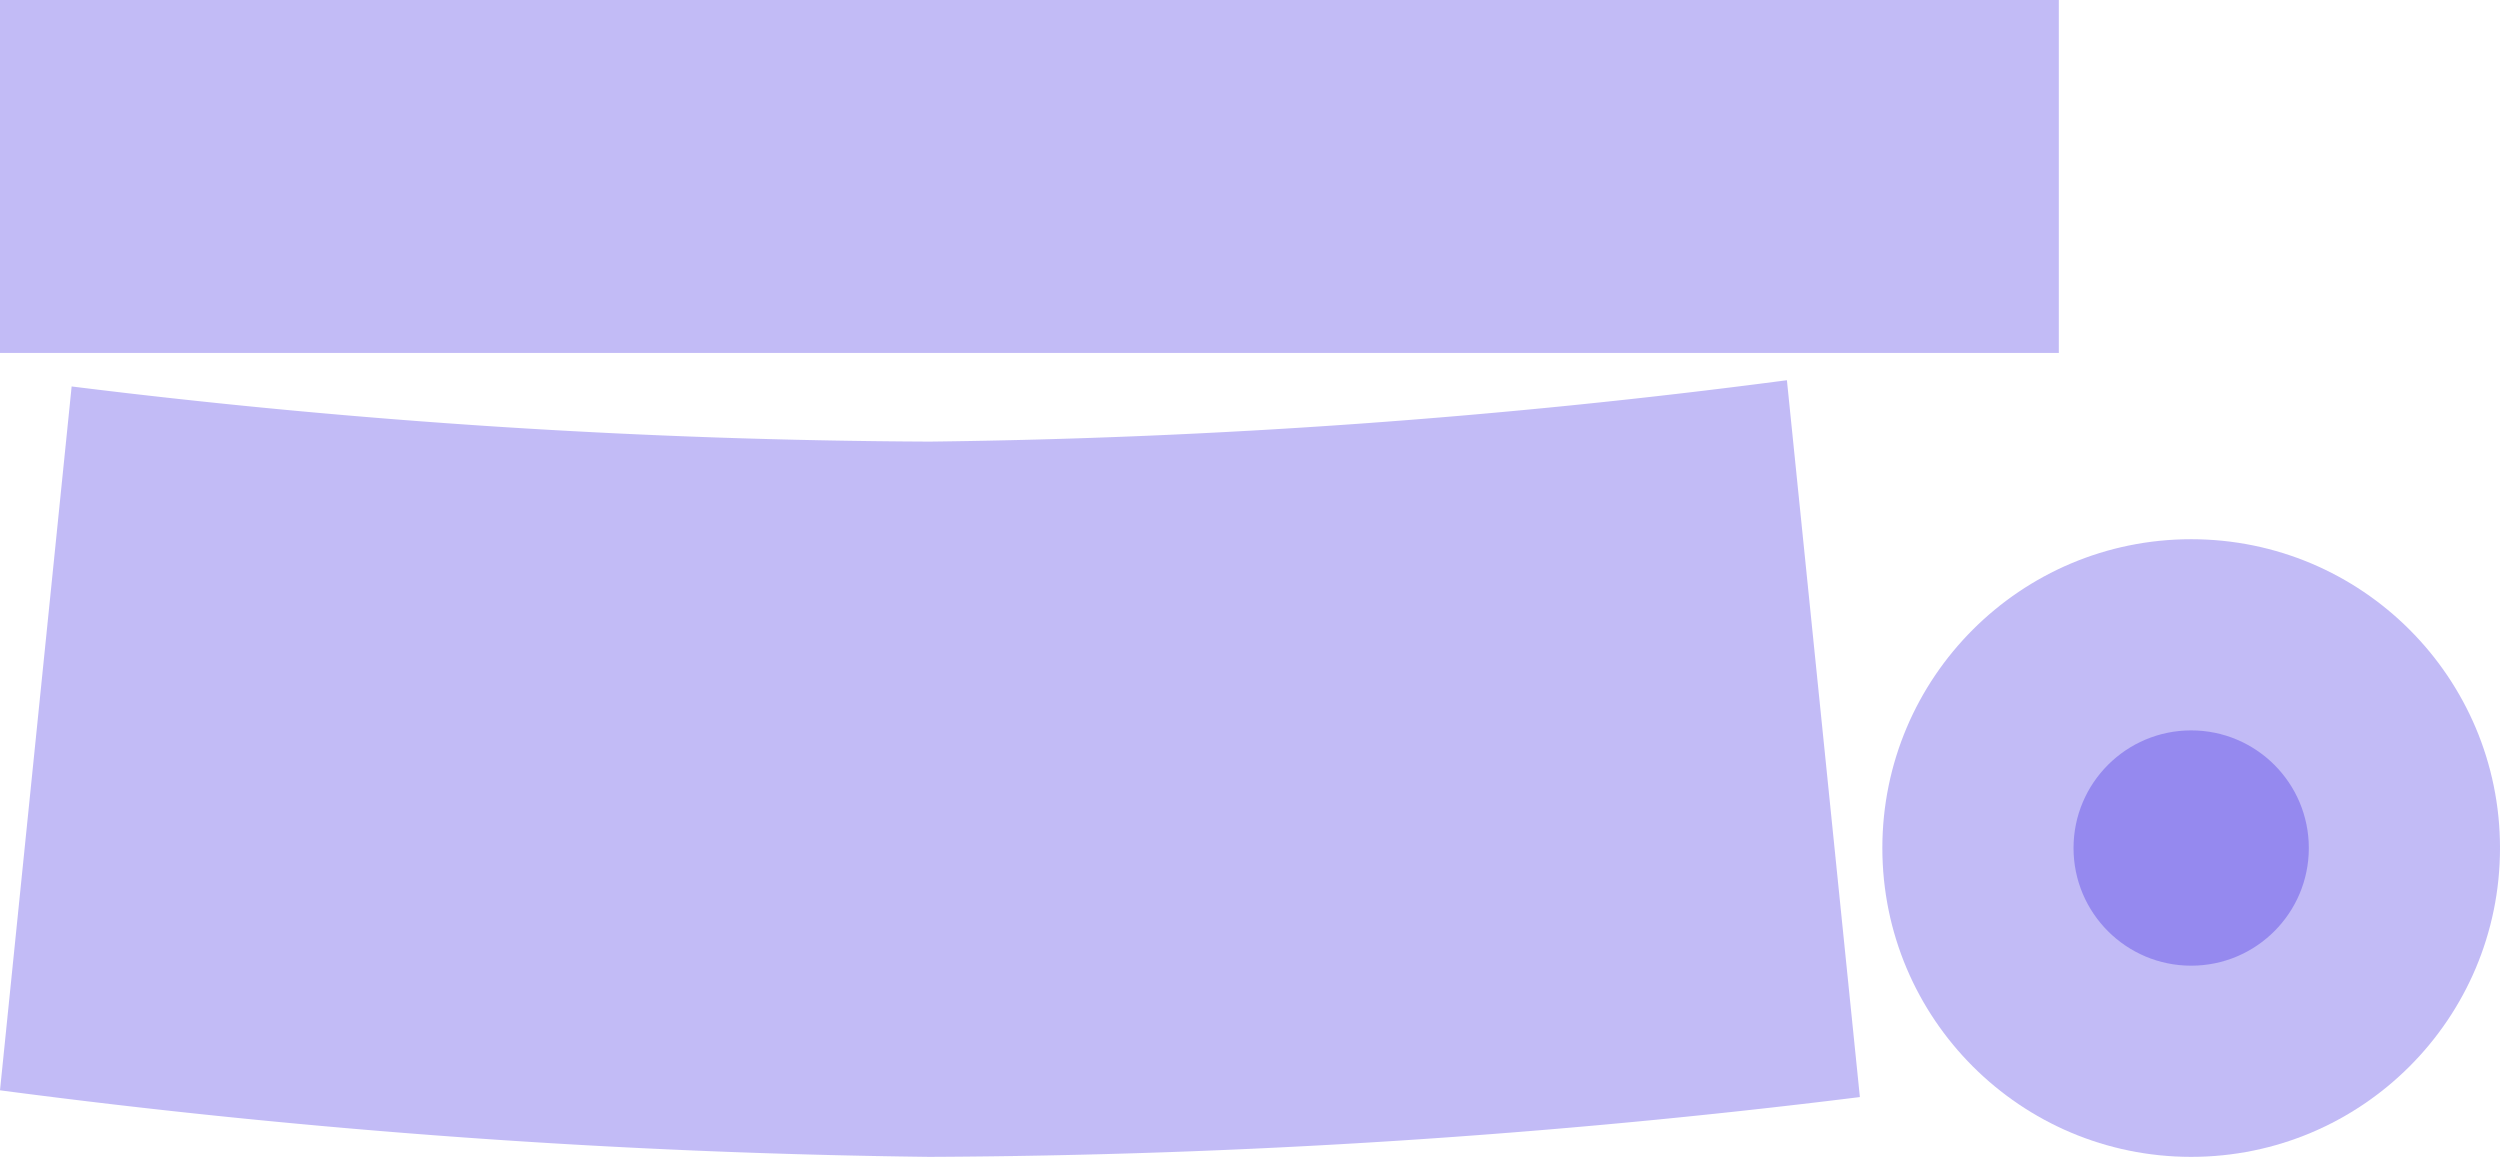
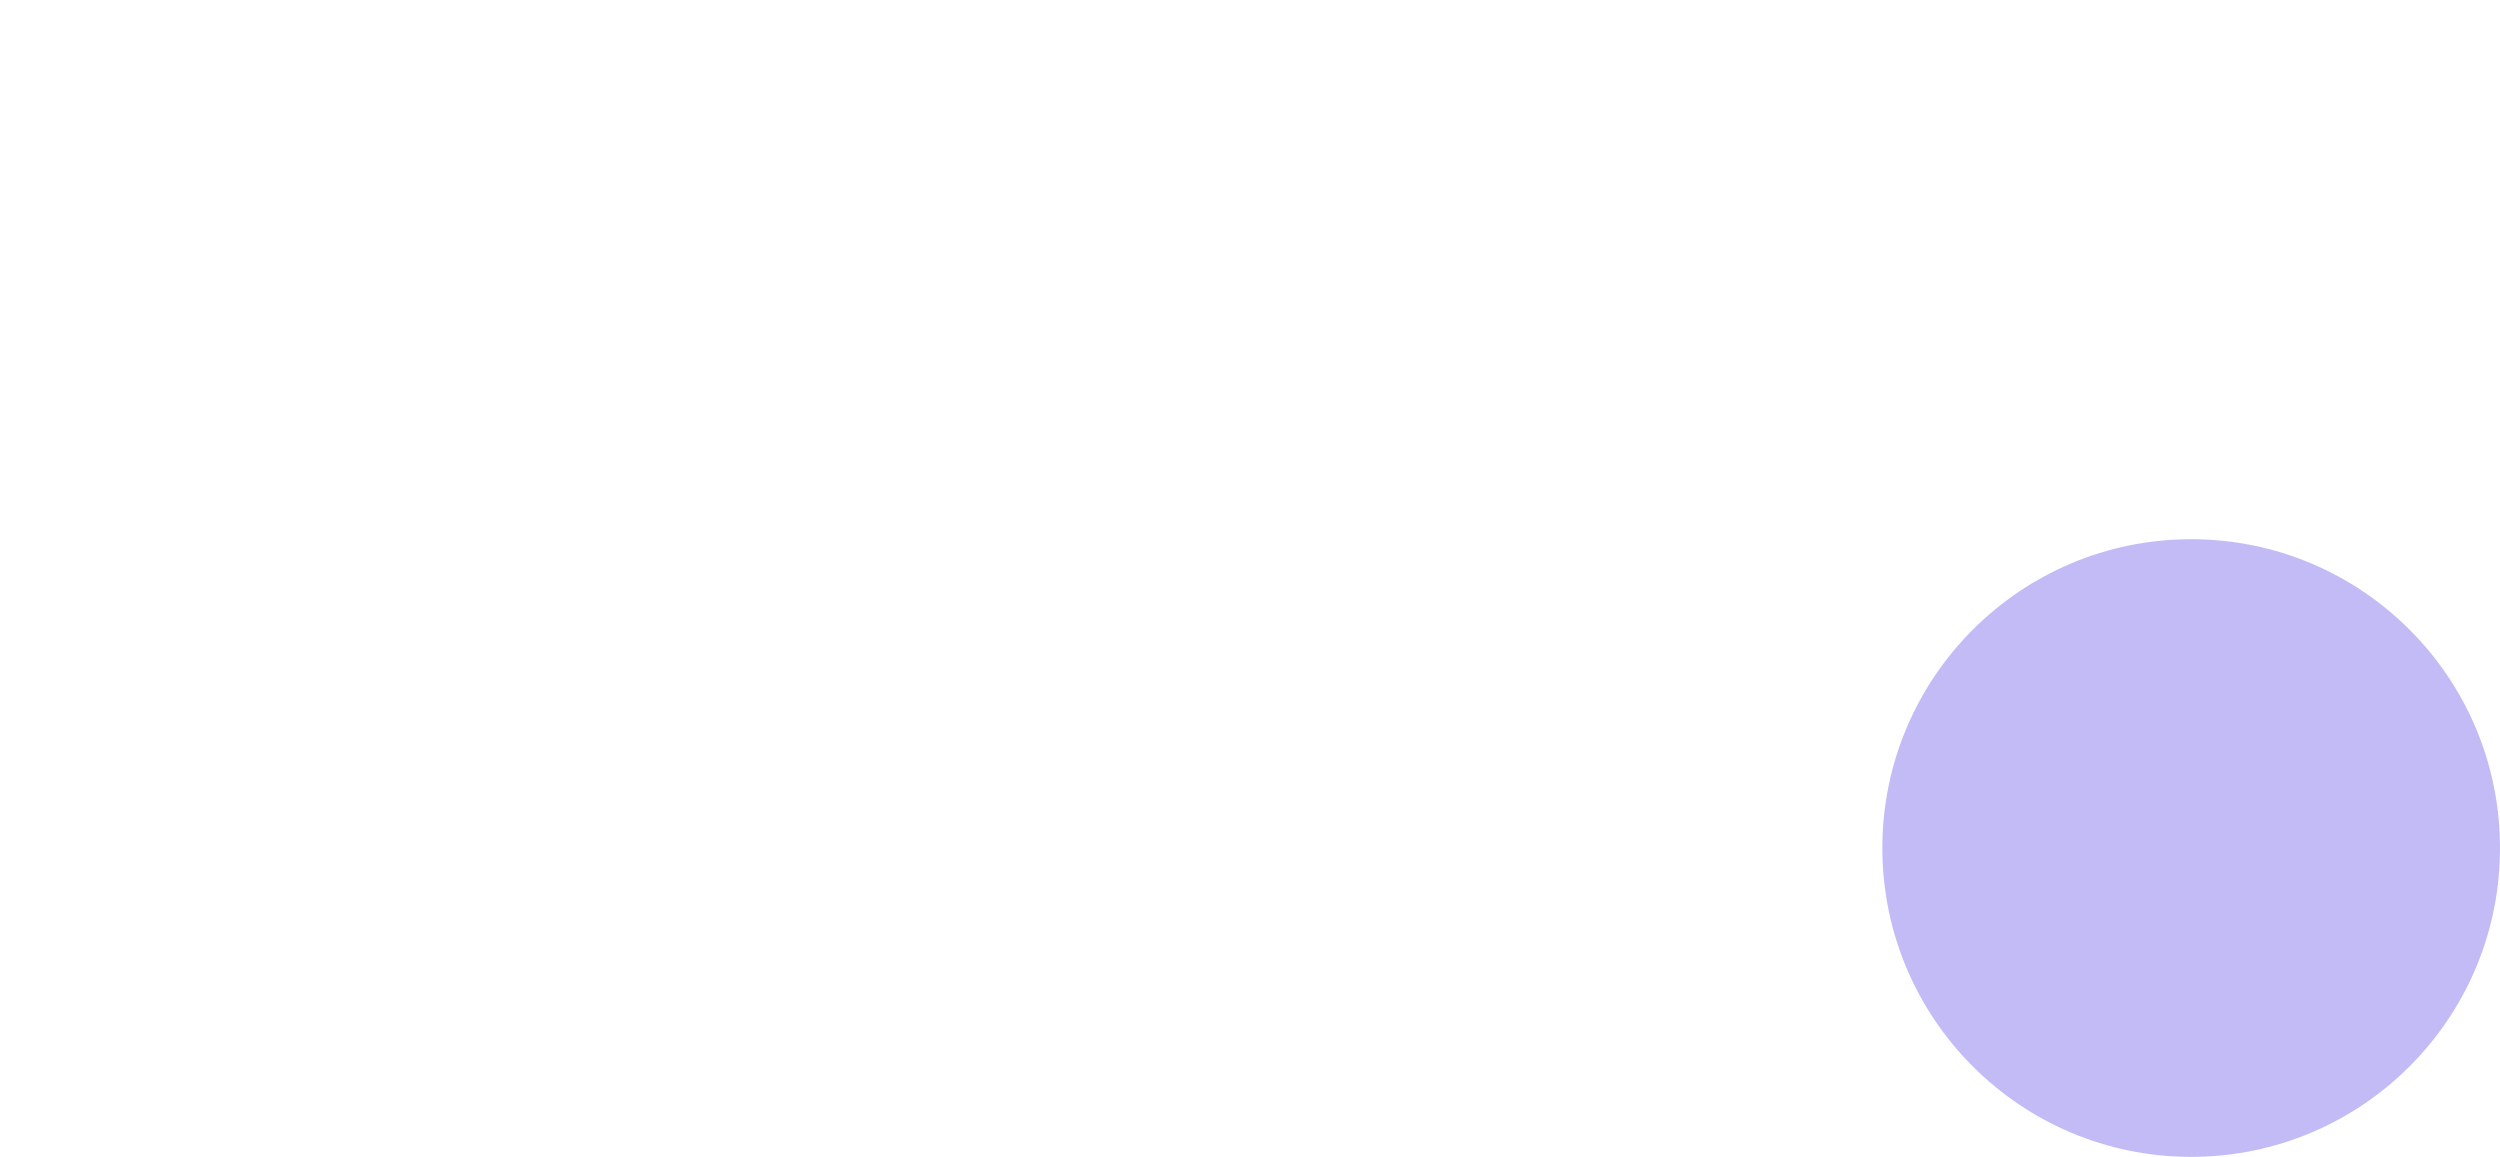
<svg xmlns="http://www.w3.org/2000/svg" xmlns:ns1="http://www.inkscape.org/namespaces/inkscape" xmlns:ns2="http://sodipodi.sourceforge.net/DTD/sodipodi-0.dtd" width="1275mm" height="590mm" viewBox="0 0 4517.717 2090.551" id="svg4238" version="1.1" ns1:version="0.91 r13725" ns2:docname="bucket_vinyl_cut_final.svg">
  <defs id="defs4240" />
  <ns2:namedview id="base" pagecolor="#ffffff" bordercolor="#666666" borderopacity="1.0" ns1:pageopacity="0.0" ns1:pageshadow="2" ns1:zoom="0.22627417" ns1:cx="2088.4032" ns1:cy="841.61992" ns1:document-units="px" ns1:current-layer="layer1" showgrid="false" ns1:window-width="1280" ns1:window-height="751" ns1:window-x="0" ns1:window-y="1" ns1:window-maximized="1" fit-margin-top="0" fit-margin-left="0" fit-margin-right="0" fit-margin-bottom="0" />
  <g ns1:label="Layer 1" ns1:groupmode="layer" id="layer1" transform="translate(-12812.244,948.188)">
-     <path ns1:connector-curvature="0" id="path4887" d="m 16173.204,1034.302 -131.853,-1295.399 a 14121.744,15331.507 0 0 1 -1549.249,110.929 14121.744,15331.507 0 0 1 -1550.397,-99.659 l -129.461,1271.908 a 15312.284,16624.036 0 0 0 1679.858,120.283 15312.284,16624.036 0 0 0 1681.102,-108.061 z" style="fill:#1c00db;fill-opacity:0.269;stroke:none;stroke-width:44.957;stroke-opacity:1" />
    <circle style="fill:#1c00db;fill-opacity:0.269;stroke:none;stroke-width:35.433;stroke-miterlimit:4;stroke-dasharray:none;stroke-opacity:1" id="path4257" cx="16771.891" cy="584.292" r="558.071" />
-     <circle style="fill:#1c00db;fill-opacity:0.269;stroke:none;stroke-width:35.433;stroke-miterlimit:4;stroke-dasharray:none;stroke-opacity:1" id="path4259" cx="16771.891" cy="584.292" r="212.598" />
-     <rect style="fill:#1c00db;fill-opacity:0.269;stroke:none;stroke-width:35.433;stroke-miterlimit:4;stroke-dasharray:none;stroke-opacity:1" id="rect4192" width="3720.472" height="637.795" x="12812.244" y="-948.188" />
  </g>
</svg>